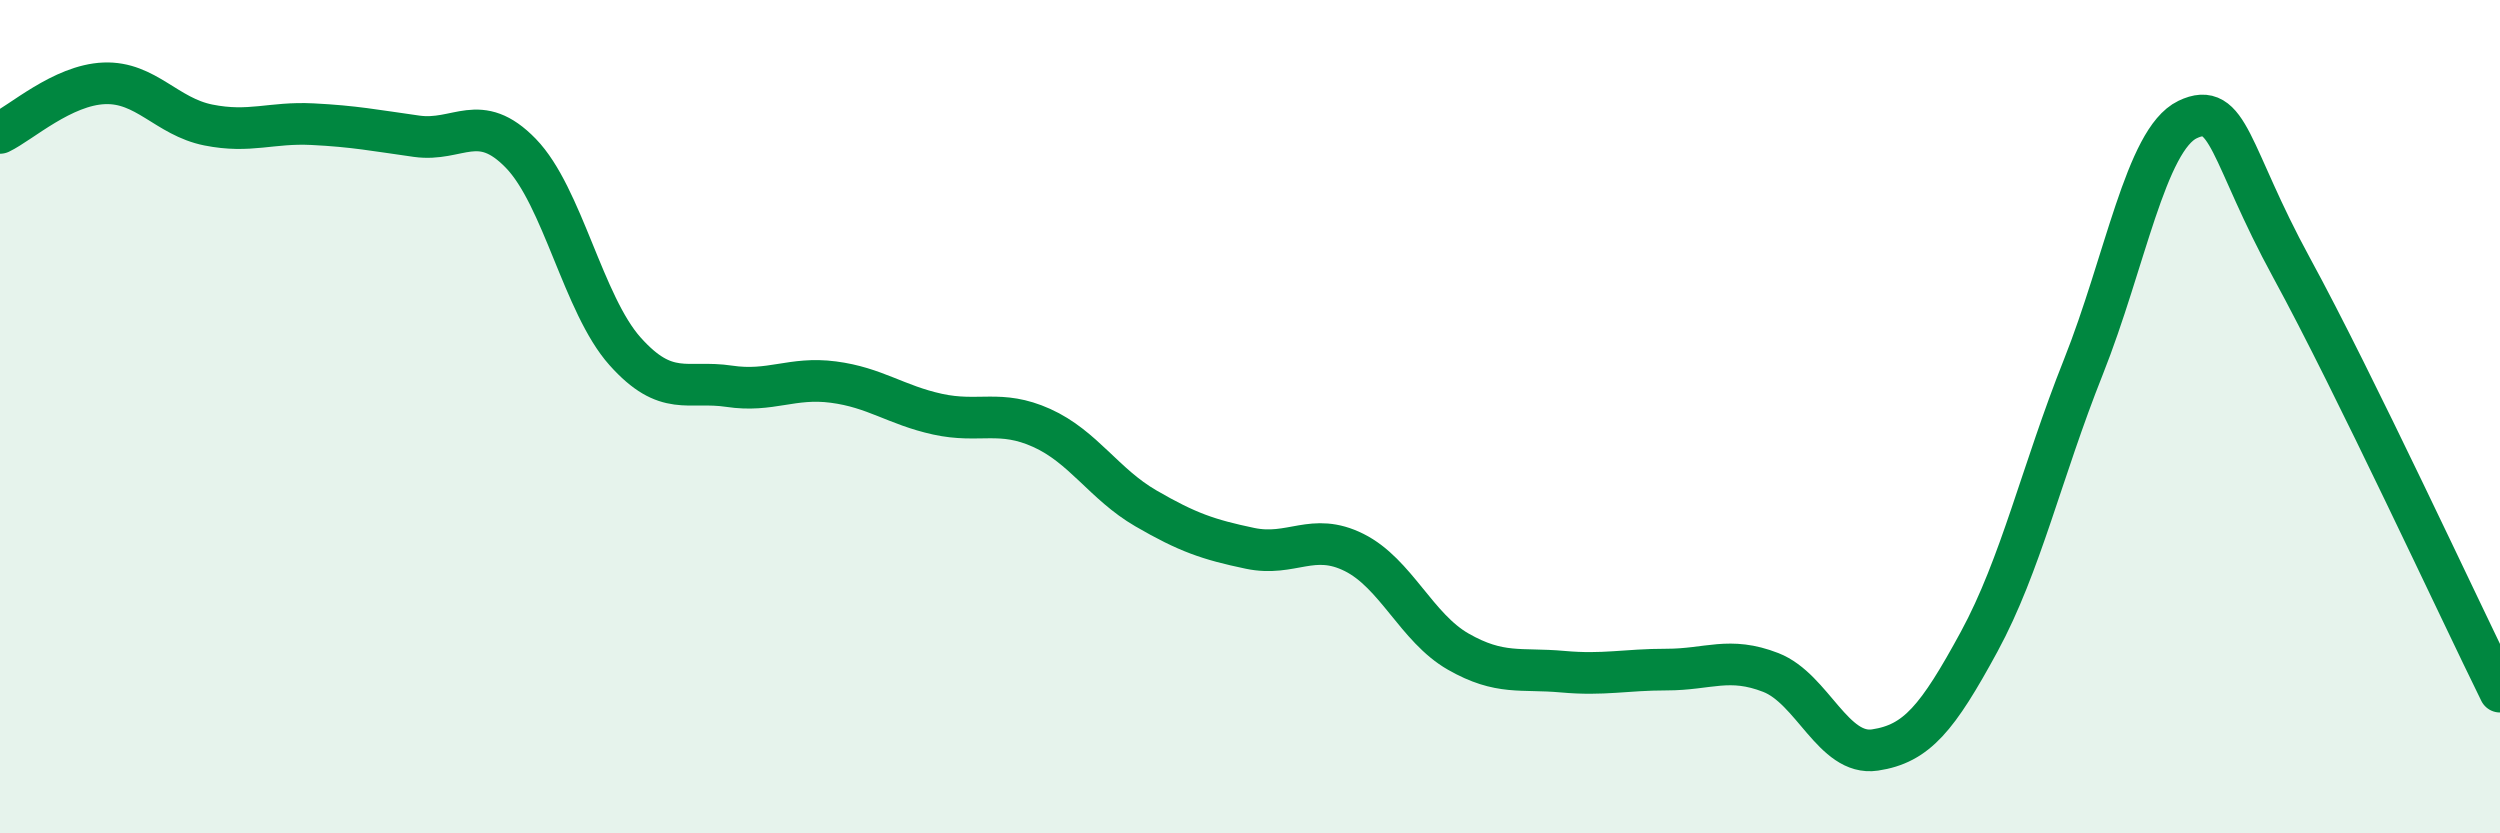
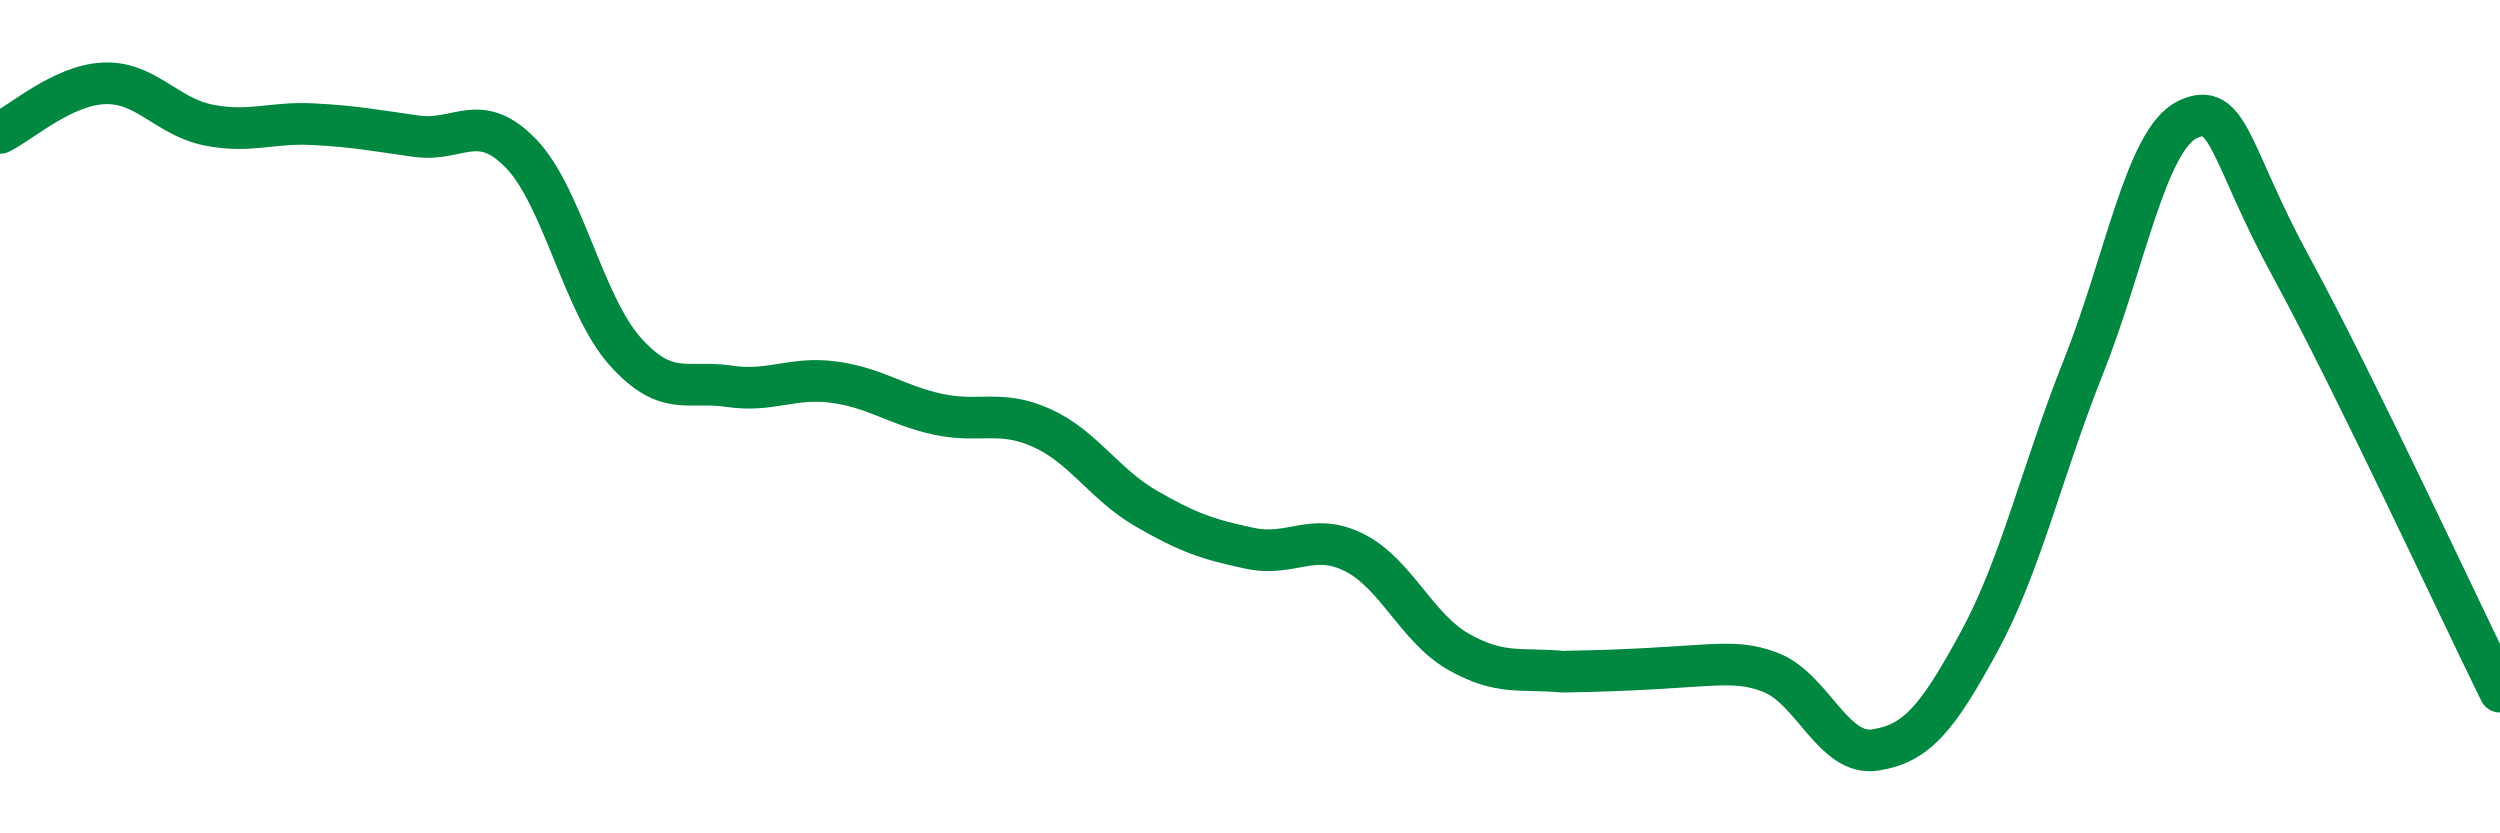
<svg xmlns="http://www.w3.org/2000/svg" width="60" height="20" viewBox="0 0 60 20">
-   <path d="M 0,3.19 C 0.5,2.95 1.5,2.04 2.5,2 C 3.5,1.96 4,2.8 5,3 C 6,3.2 6.5,2.93 7.5,2.98 C 8.5,3.03 9,3.13 10,3.27 C 11,3.41 11.5,2.65 12.5,3.68 C 13.5,4.71 14,7.31 15,8.43 C 16,9.55 16.5,9.12 17.5,9.27 C 18.5,9.42 19,9.04 20,9.17 C 21,9.3 21.5,9.72 22.5,9.94 C 23.5,10.16 24,9.82 25,10.27 C 26,10.72 26.5,11.62 27.5,12.2 C 28.5,12.78 29,12.95 30,13.16 C 31,13.37 31.5,12.76 32.5,13.26 C 33.5,13.76 34,15.07 35,15.64 C 36,16.21 36.5,16.03 37.5,16.12 C 38.5,16.21 39,16.07 40,16.07 C 41,16.07 41.5,15.75 42.5,16.14 C 43.5,16.53 44,18.15 45,18 C 46,17.85 46.5,17.24 47.5,15.4 C 48.5,13.56 49,11.32 50,8.81 C 51,6.3 51.5,3.35 52.5,2.87 C 53.5,2.39 53.5,3.68 55,6.43 C 56.5,9.18 59,14.57 60,16.6L60 20L0 20Z" fill="#008740" opacity="0.1" stroke-linecap="round" stroke-linejoin="round" />
-   <path d="M 0,3.19 C 0.5,2.95 1.5,2.04 2.5,2 C 3.5,1.96 4,2.8 5,3 C 6,3.2 6.5,2.93 7.5,2.98 C 8.5,3.03 9,3.13 10,3.27 C 11,3.41 11.5,2.65 12.5,3.68 C 13.5,4.71 14,7.31 15,8.43 C 16,9.55 16.5,9.12 17.5,9.27 C 18.5,9.42 19,9.04 20,9.17 C 21,9.3 21.5,9.72 22.5,9.94 C 23.5,10.16 24,9.82 25,10.27 C 26,10.72 26.5,11.62 27.5,12.2 C 28.5,12.78 29,12.95 30,13.16 C 31,13.37 31.5,12.76 32.5,13.26 C 33.5,13.76 34,15.07 35,15.64 C 36,16.21 36.5,16.03 37.5,16.12 C 38.5,16.21 39,16.07 40,16.07 C 41,16.07 41.5,15.75 42.5,16.14 C 43.5,16.53 44,18.15 45,18 C 46,17.85 46.5,17.24 47.5,15.4 C 48.5,13.56 49,11.32 50,8.81 C 51,6.3 51.5,3.35 52.5,2.87 C 53.5,2.39 53.5,3.68 55,6.43 C 56.5,9.18 59,14.57 60,16.6" stroke="#008740" stroke-width="1" fill="none" stroke-linecap="round" stroke-linejoin="round" />
+   <path d="M 0,3.19 C 0.5,2.95 1.5,2.04 2.5,2 C 3.5,1.96 4,2.8 5,3 C 6,3.2 6.5,2.93 7.5,2.98 C 8.5,3.03 9,3.13 10,3.27 C 11,3.41 11.5,2.65 12.5,3.68 C 13.5,4.71 14,7.31 15,8.43 C 16,9.55 16.5,9.12 17.5,9.27 C 18.5,9.42 19,9.04 20,9.17 C 21,9.3 21.5,9.72 22.5,9.94 C 23.5,10.16 24,9.82 25,10.27 C 26,10.72 26.5,11.62 27.5,12.2 C 28.5,12.78 29,12.95 30,13.16 C 31,13.37 31.5,12.76 32.5,13.26 C 33.5,13.76 34,15.07 35,15.64 C 36,16.21 36.5,16.03 37.5,16.12 C 41,16.07 41.5,15.75 42.5,16.14 C 43.5,16.53 44,18.15 45,18 C 46,17.85 46.5,17.24 47.5,15.4 C 48.5,13.56 49,11.32 50,8.81 C 51,6.3 51.5,3.35 52.5,2.87 C 53.5,2.39 53.5,3.68 55,6.43 C 56.5,9.18 59,14.57 60,16.6" stroke="#008740" stroke-width="1" fill="none" stroke-linecap="round" stroke-linejoin="round" />
</svg>